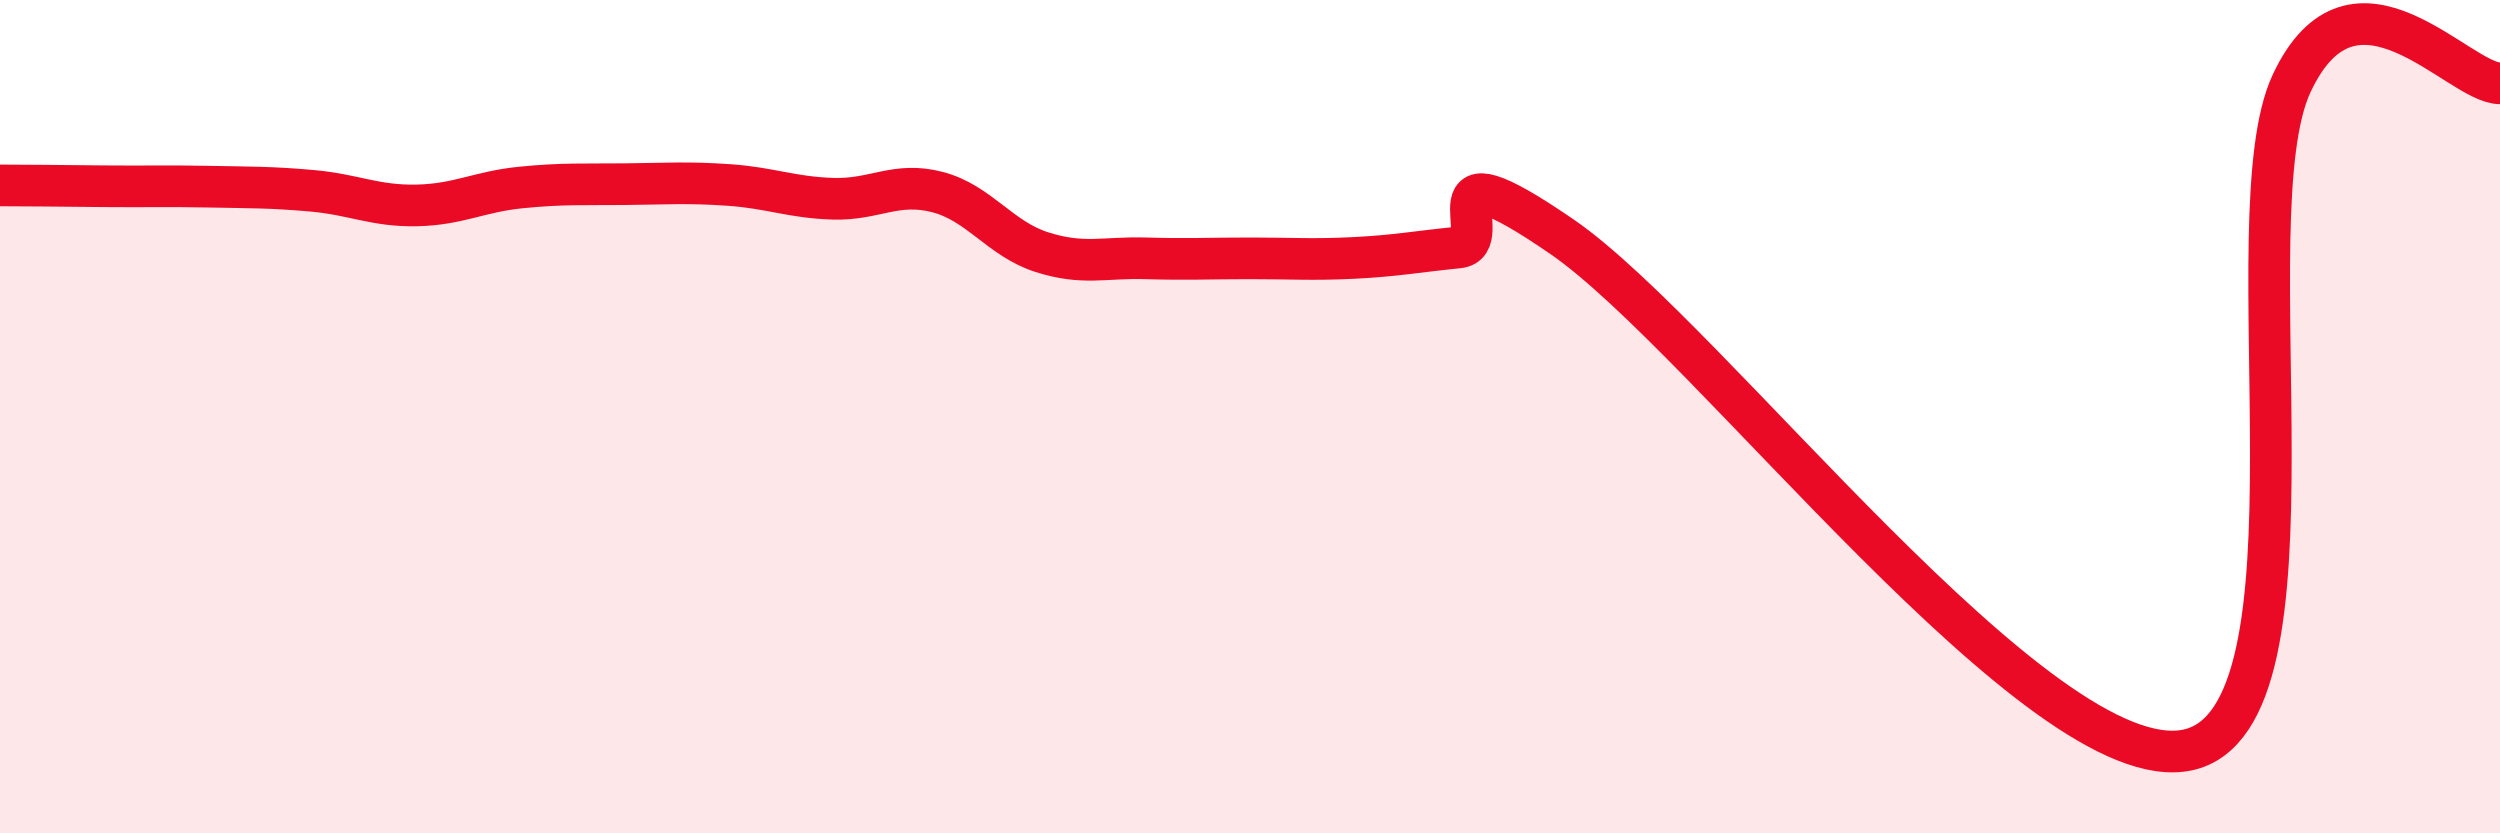
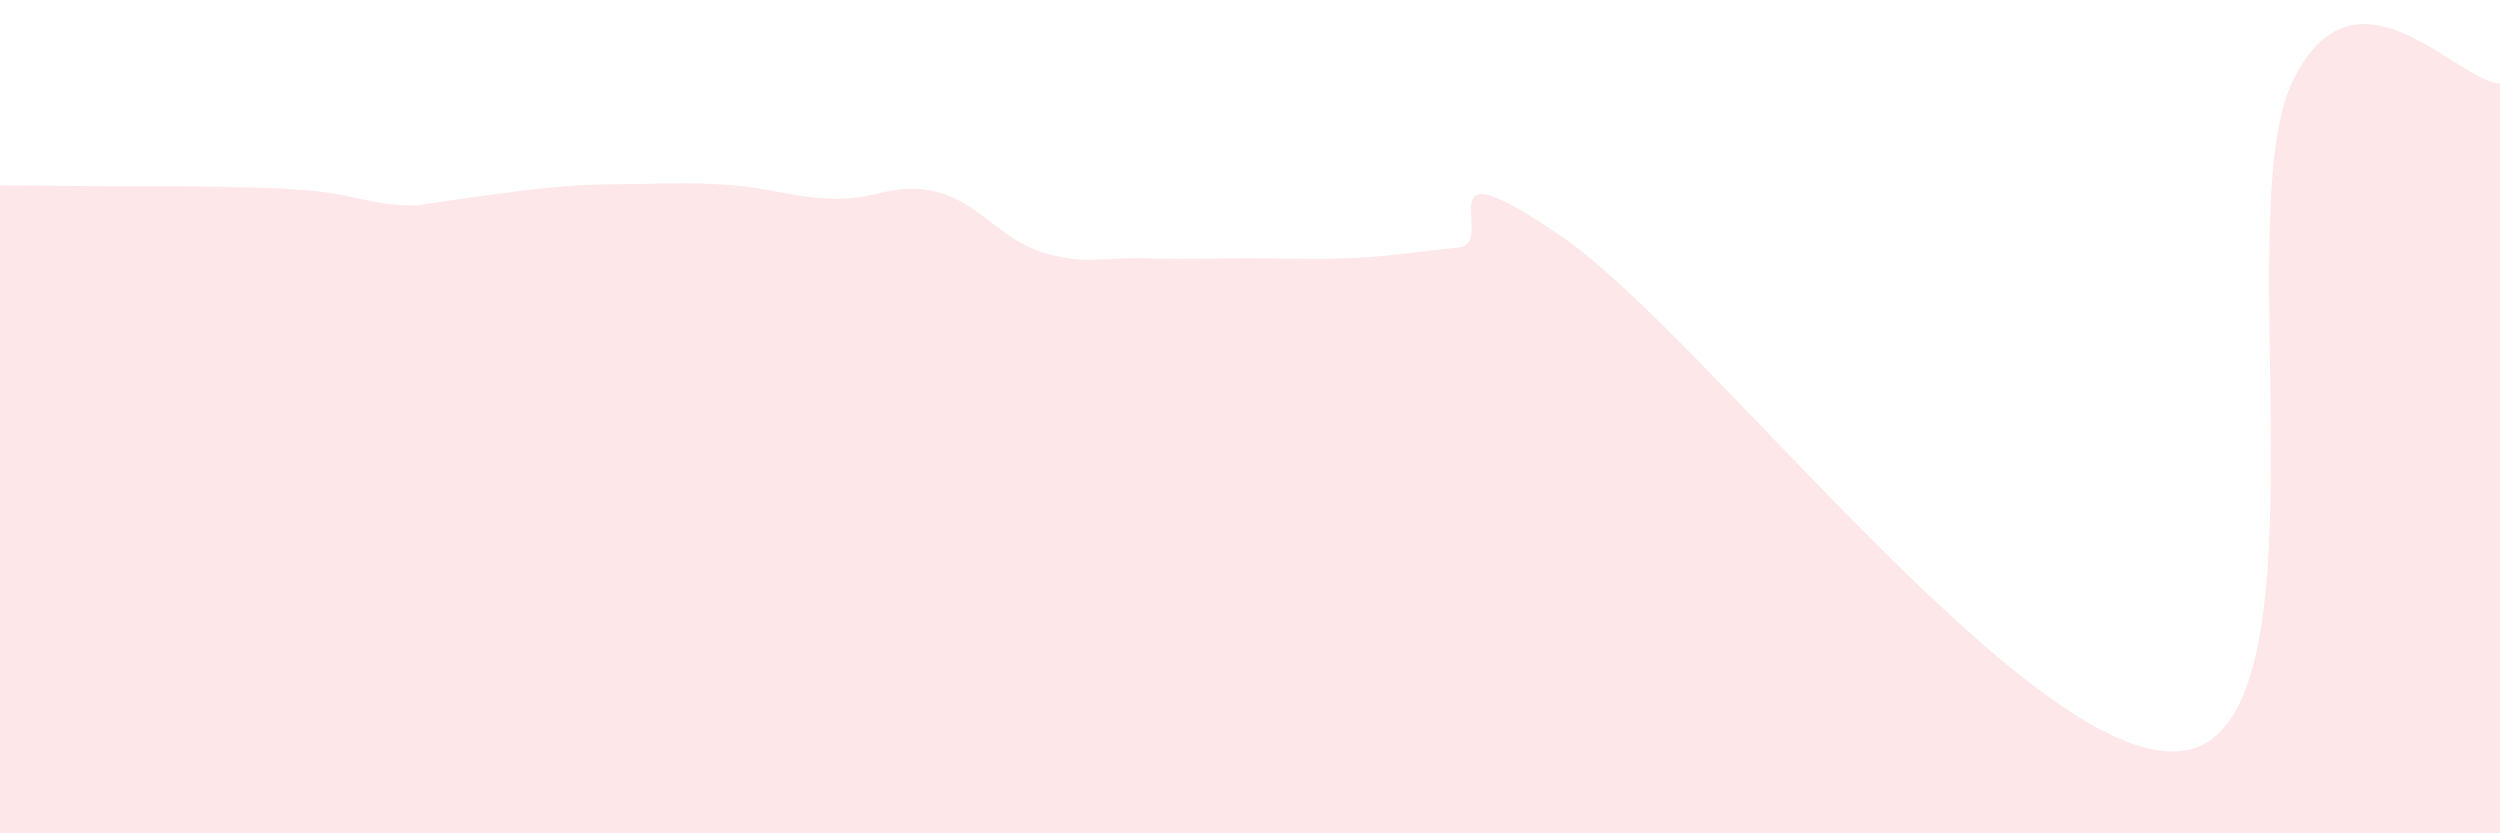
<svg xmlns="http://www.w3.org/2000/svg" width="60" height="20" viewBox="0 0 60 20">
-   <path d="M 0,4.45 C 0.5,4.45 1.5,4.46 2.5,4.47 C 3.5,4.48 4,4.46 5,4.48 C 6,4.5 6.5,4.49 7.5,4.58 C 8.5,4.67 9,4.95 10,4.93 C 11,4.91 11.5,4.6 12.5,4.5 C 13.5,4.4 14,4.43 15,4.42 C 16,4.41 16.5,4.37 17.5,4.44 C 18.5,4.51 19,4.74 20,4.77 C 21,4.8 21.5,4.35 22.5,4.61 C 23.5,4.87 24,5.73 25,6.05 C 26,6.37 26.5,6.17 27.5,6.2 C 28.5,6.23 29,6.2 30,6.2 C 31,6.2 31.5,6.24 32.5,6.19 C 33.5,6.14 34,6.04 35,5.94 C 36,5.84 34,3.28 37.5,5.69 C 41,8.1 49,18.74 52.5,18 C 56,17.26 53.5,5.2 55,2 C 56.5,-1.2 59,2 60,2L60 20L0 20Z" fill="#EB0A25" opacity="0.1" stroke-linecap="round" stroke-linejoin="round" />
-   <path d="M 0,4.45 C 0.5,4.45 1.5,4.46 2.5,4.47 C 3.5,4.48 4,4.46 5,4.48 C 6,4.5 6.5,4.49 7.5,4.58 C 8.5,4.67 9,4.95 10,4.93 C 11,4.91 11.5,4.6 12.5,4.5 C 13.5,4.4 14,4.43 15,4.42 C 16,4.41 16.5,4.37 17.5,4.44 C 18.5,4.51 19,4.74 20,4.77 C 21,4.8 21.5,4.35 22.5,4.61 C 23.5,4.87 24,5.73 25,6.05 C 26,6.37 26.5,6.17 27.5,6.2 C 28.5,6.23 29,6.2 30,6.2 C 31,6.2 31.5,6.24 32.5,6.19 C 33.5,6.14 34,6.04 35,5.94 C 36,5.84 34,3.28 37.5,5.69 C 41,8.1 49,18.74 52.5,18 C 56,17.26 53.5,5.2 55,2 C 56.5,-1.2 59,2 60,2" stroke="#EB0A25" stroke-width="1" fill="none" stroke-linecap="round" stroke-linejoin="round" />
+   <path d="M 0,4.45 C 0.5,4.45 1.5,4.46 2.5,4.47 C 3.5,4.48 4,4.46 5,4.48 C 6,4.5 6.5,4.49 7.5,4.58 C 8.5,4.67 9,4.95 10,4.93 C 13.5,4.4 14,4.43 15,4.42 C 16,4.41 16.5,4.37 17.5,4.44 C 18.5,4.51 19,4.74 20,4.77 C 21,4.8 21.5,4.35 22.5,4.61 C 23.5,4.87 24,5.73 25,6.05 C 26,6.37 26.5,6.17 27.5,6.2 C 28.5,6.23 29,6.2 30,6.2 C 31,6.2 31.5,6.24 32.5,6.19 C 33.5,6.14 34,6.04 35,5.94 C 36,5.84 34,3.28 37.5,5.69 C 41,8.1 49,18.74 52.5,18 C 56,17.26 53.5,5.2 55,2 C 56.5,-1.2 59,2 60,2L60 20L0 20Z" fill="#EB0A25" opacity="0.1" stroke-linecap="round" stroke-linejoin="round" />
</svg>